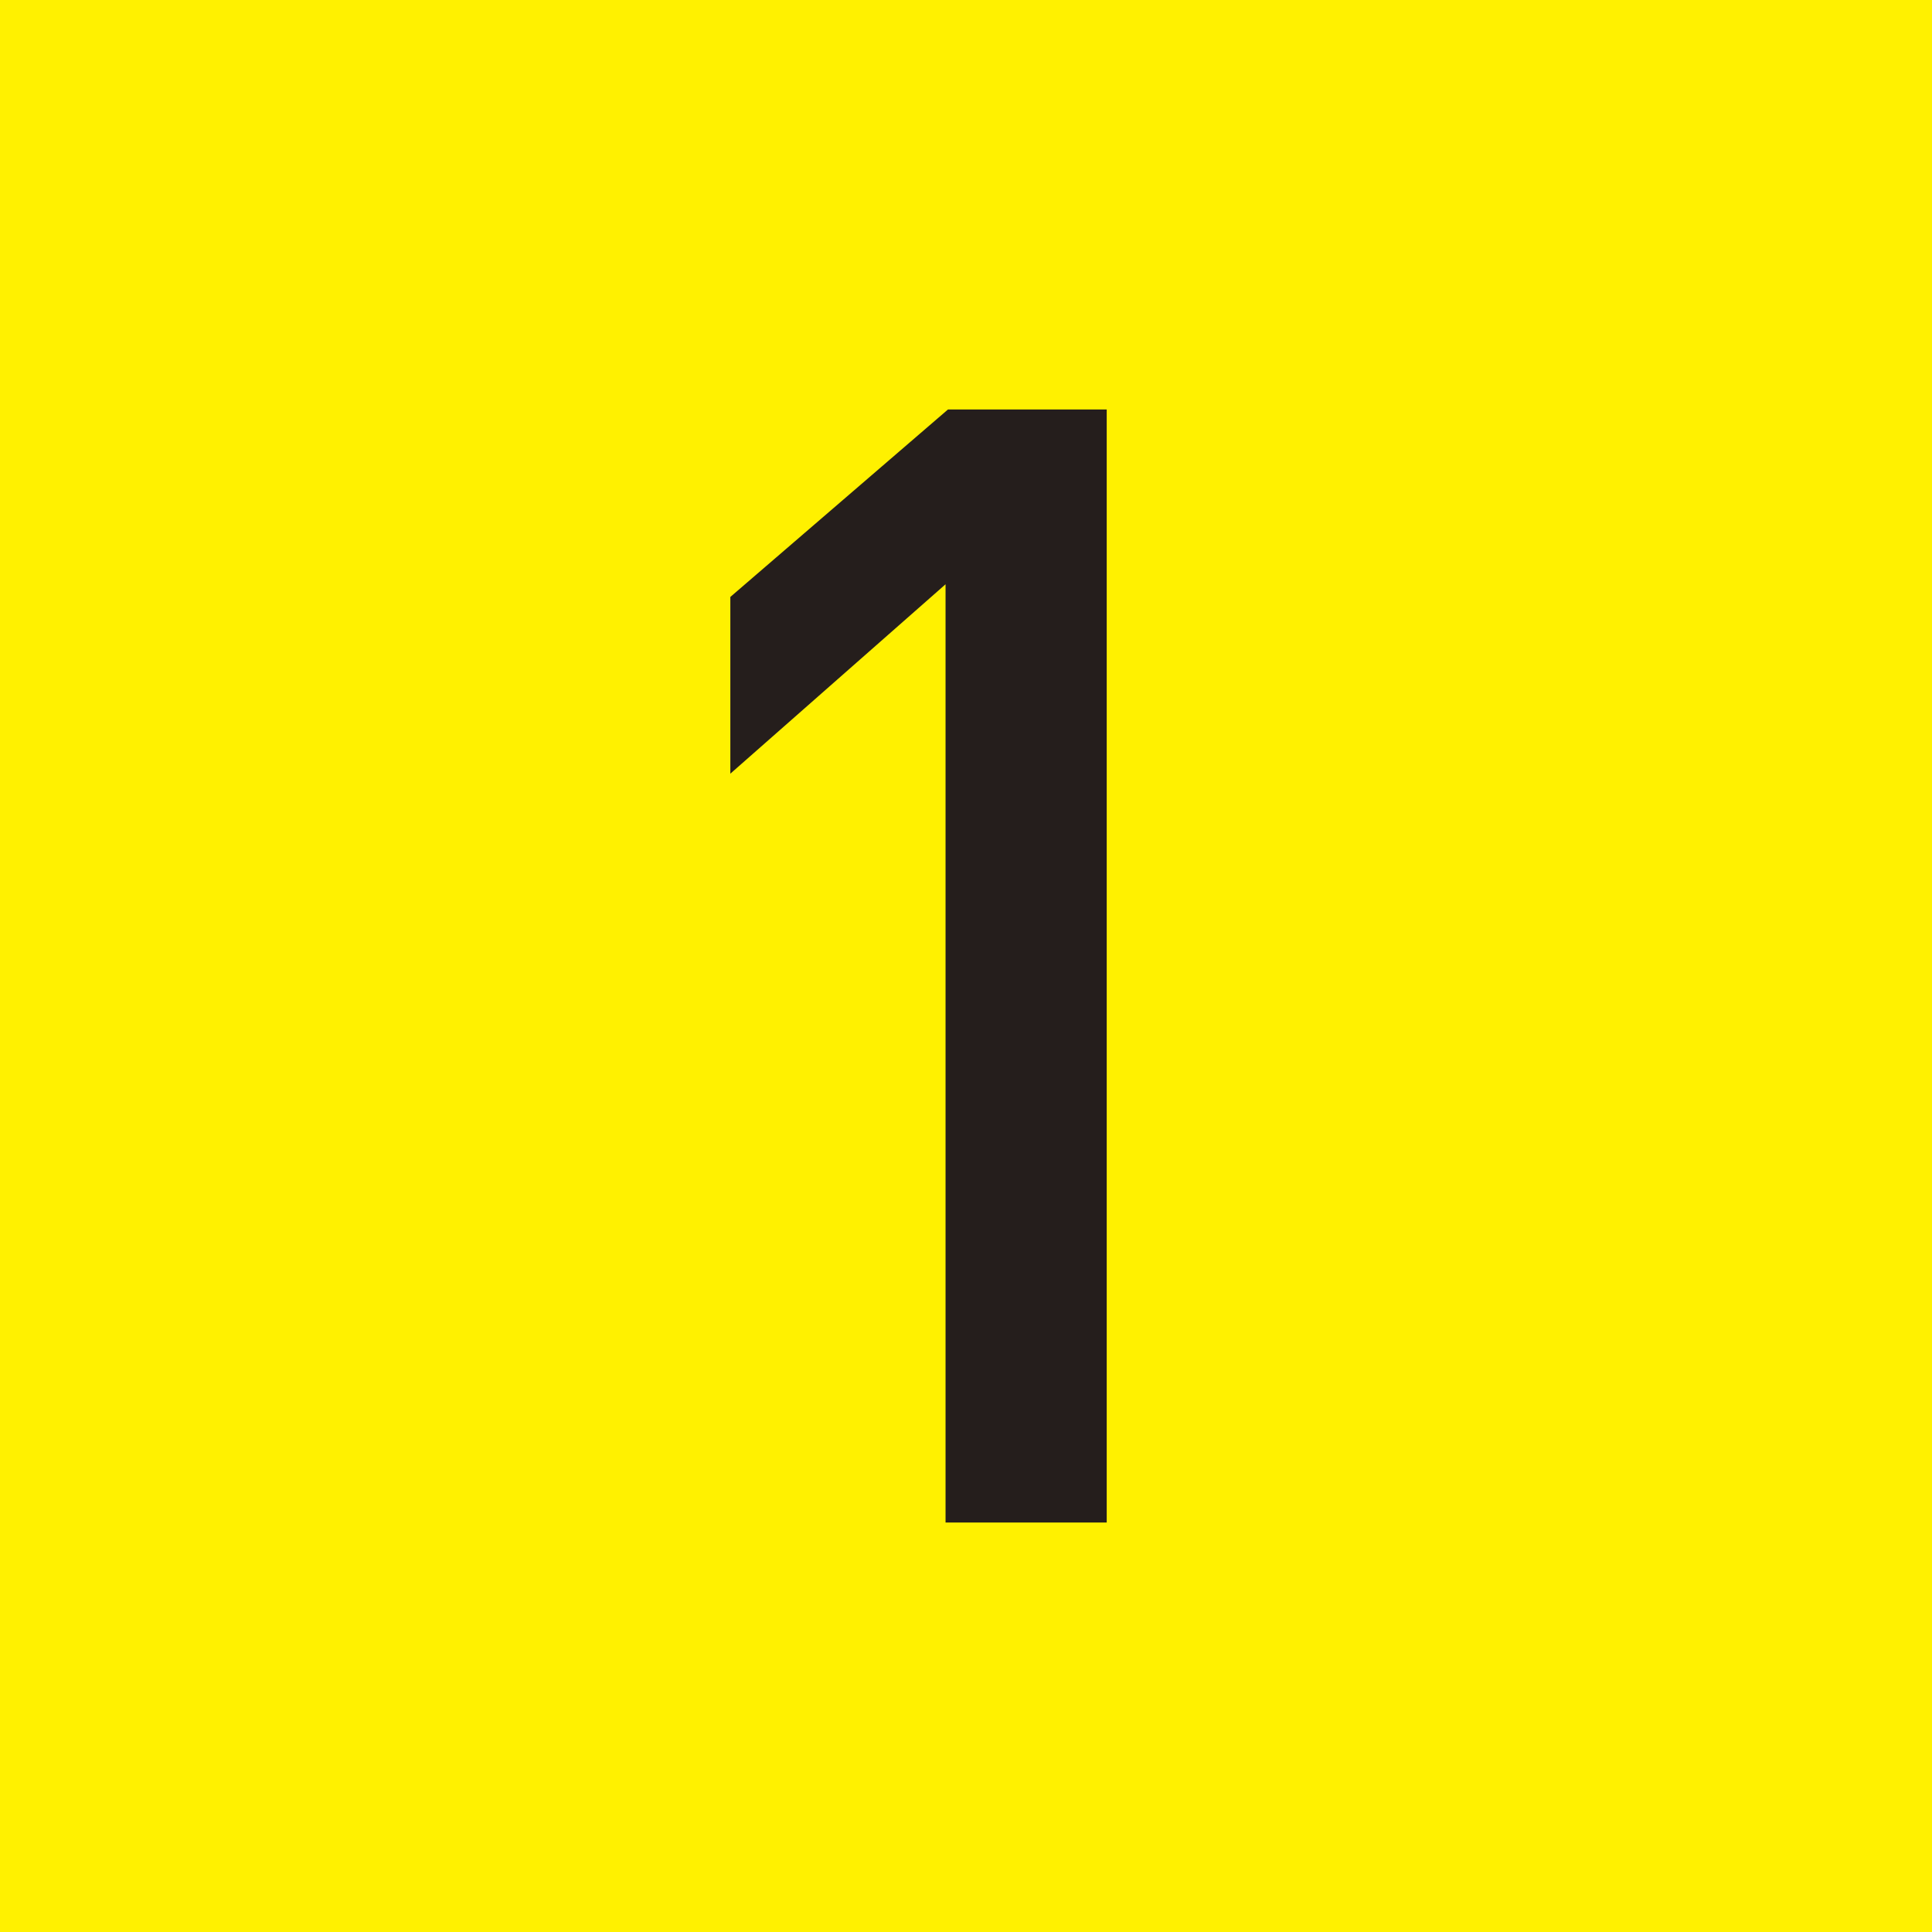
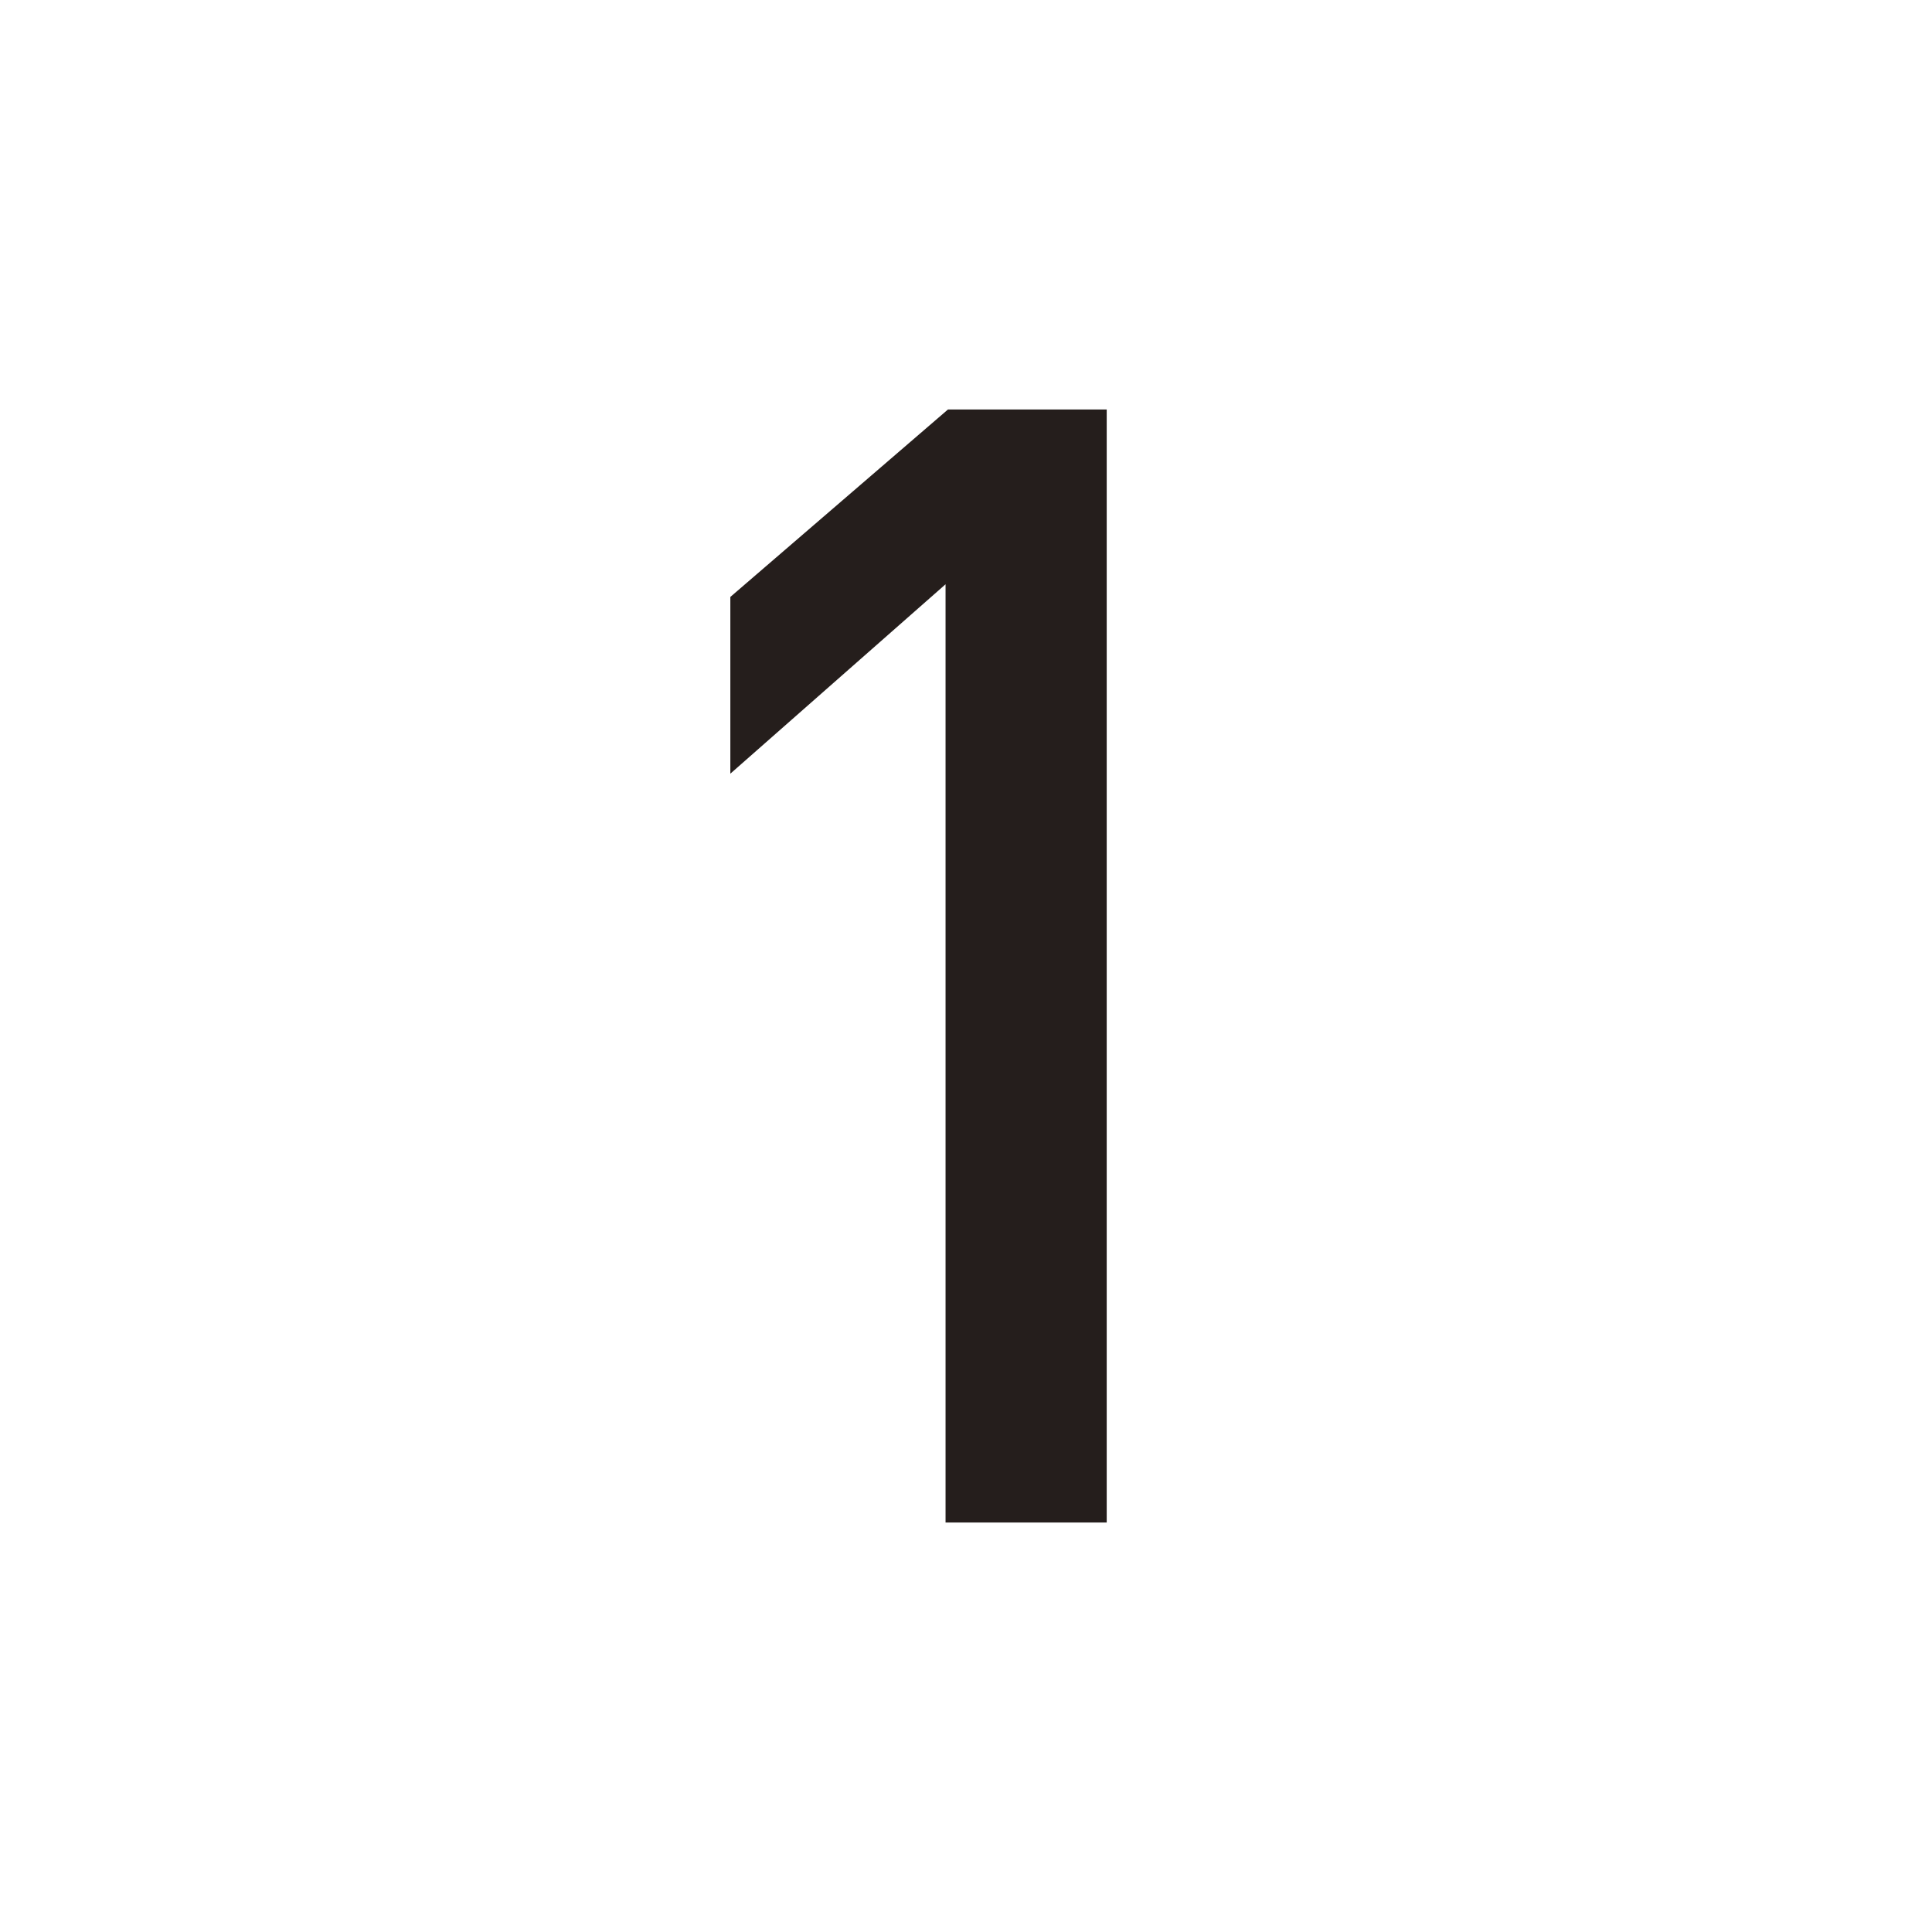
<svg xmlns="http://www.w3.org/2000/svg" viewBox="0 0 39.68 39.68">
  <defs>
    <style>.cls-1{fill:#fff100;}.cls-2{fill:#251e1c;}</style>
  </defs>
  <title>syo_no01</title>
  <g id="アクリル">
-     <rect class="cls-1" width="39.68" height="39.68" />
-     <path class="cls-2" d="M19.42,31.27V12L15,15.89V12.26l4.47-3.85h3.26V31.27Z" />
+     <path class="cls-2" d="M19.42,31.27V12L15,15.89V12.26l4.47-3.85h3.26V31.27" />
  </g>
</svg>